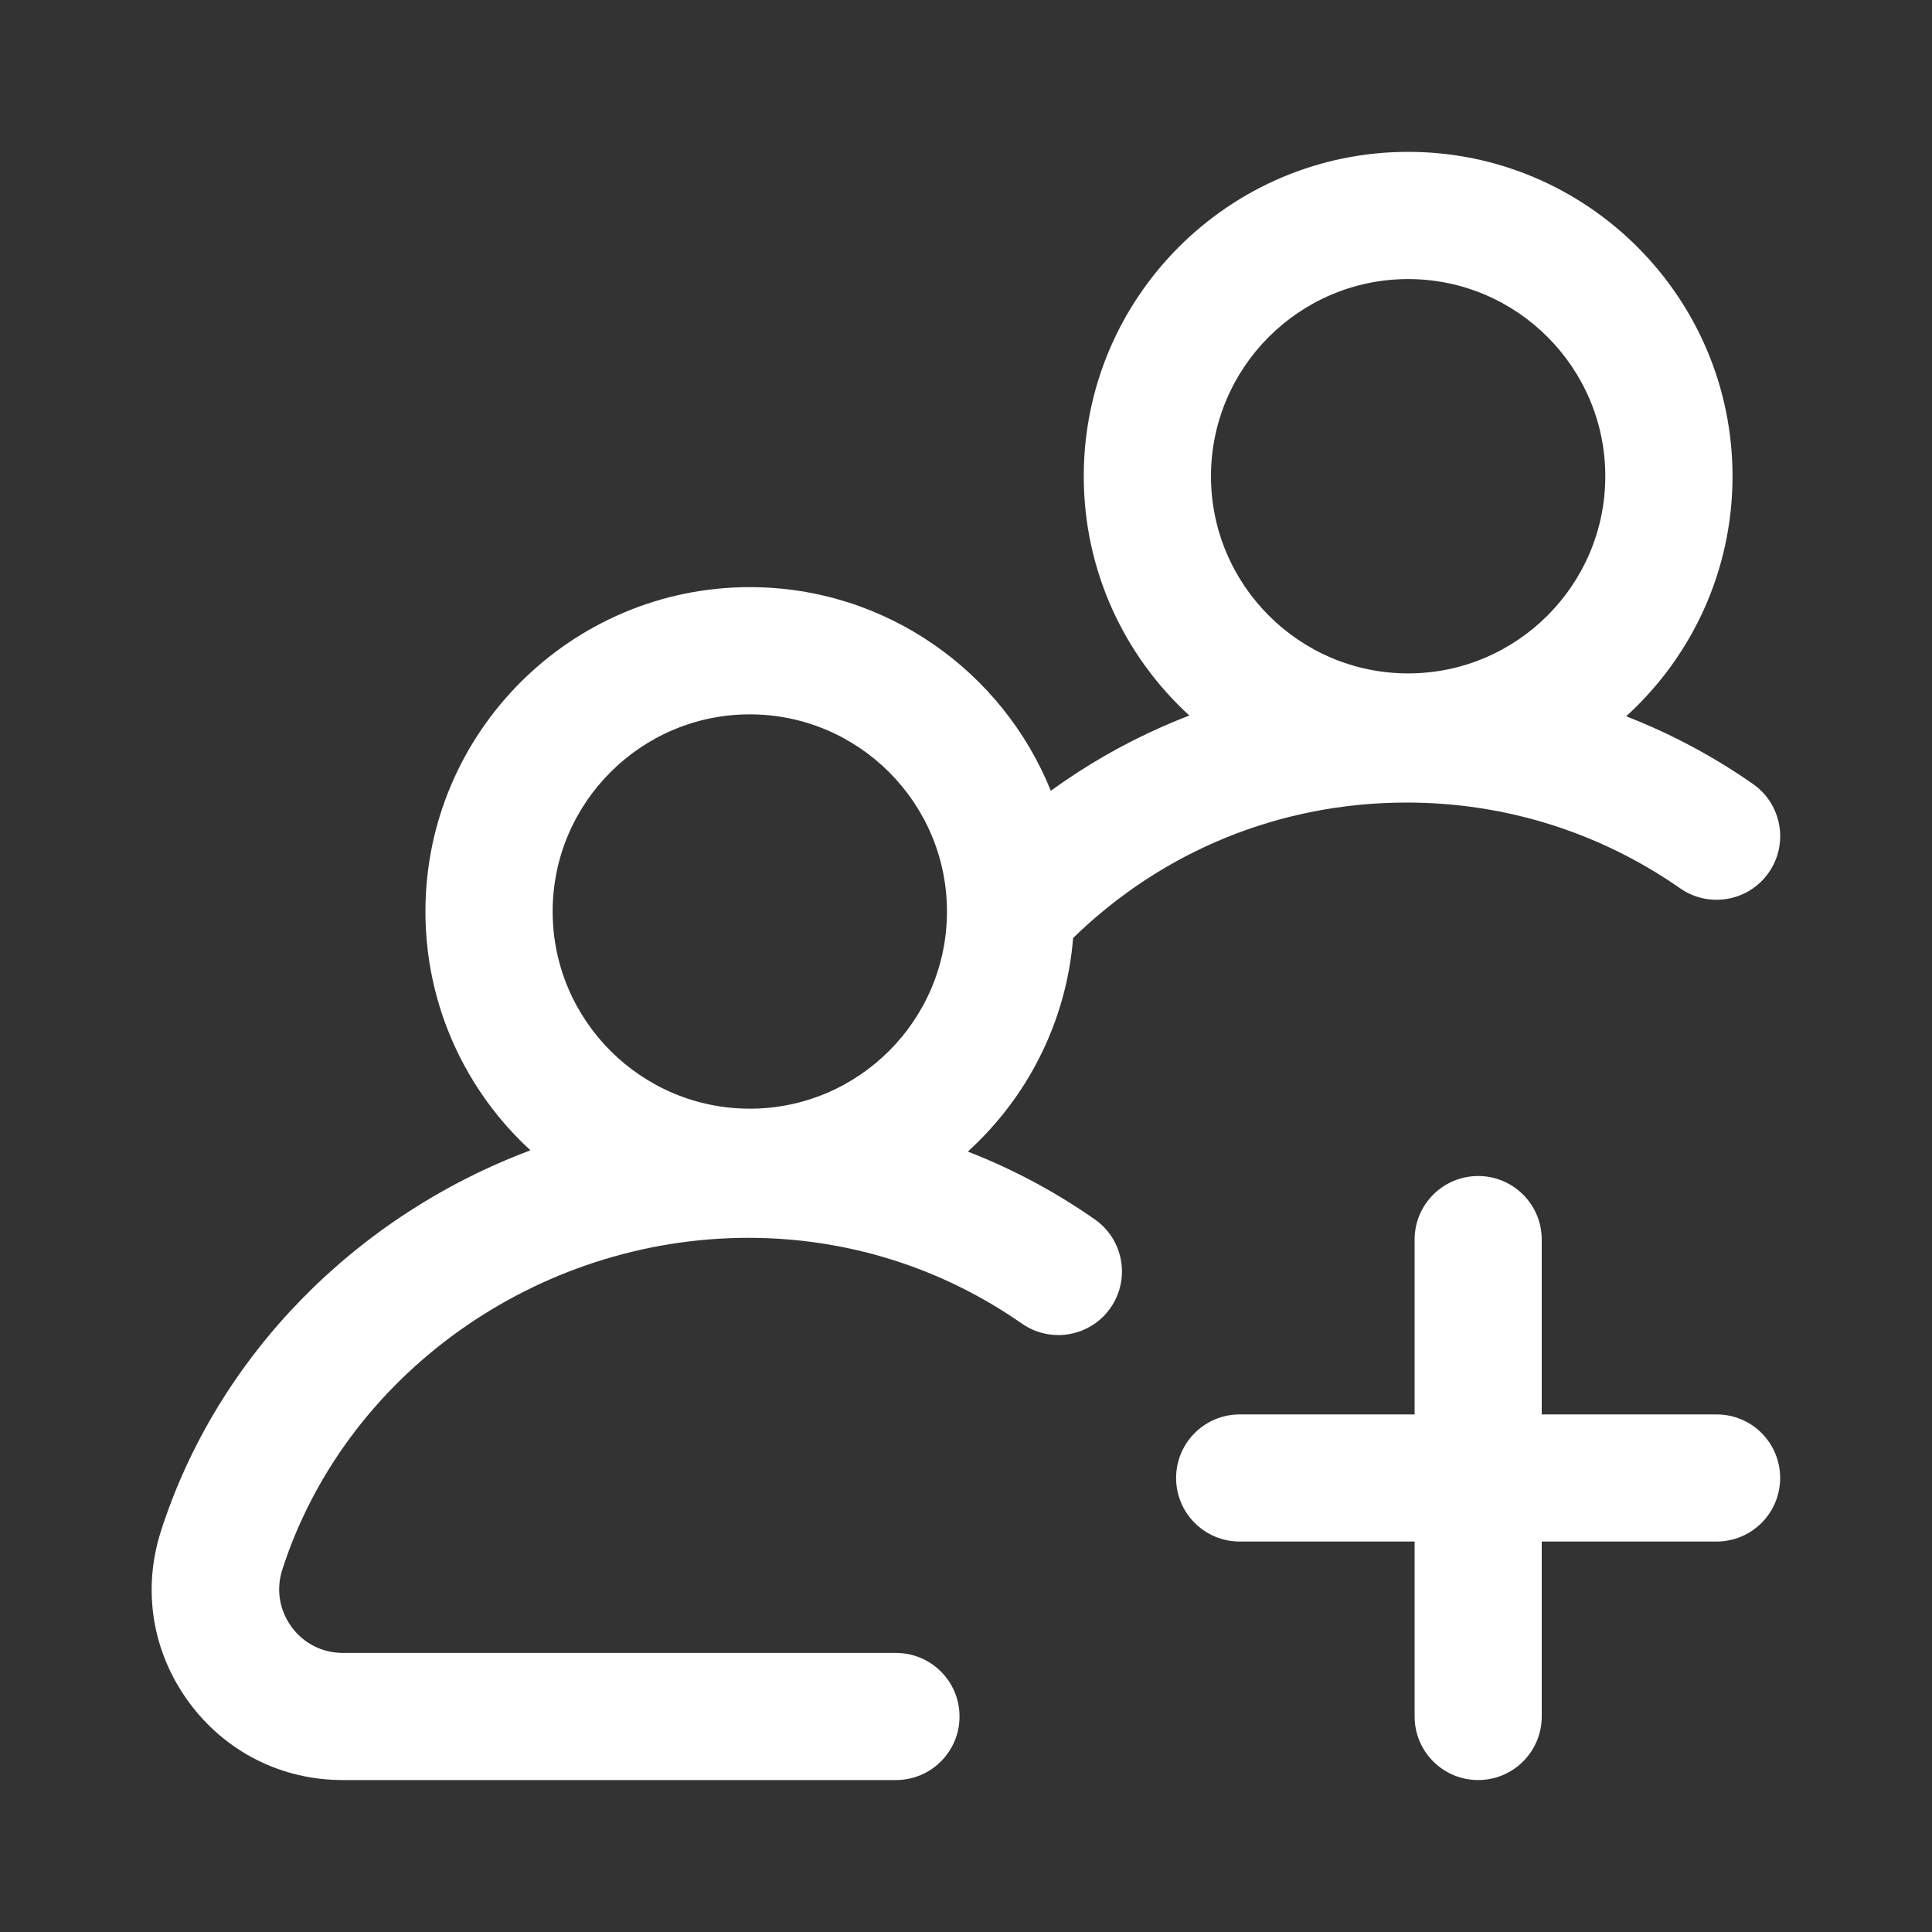
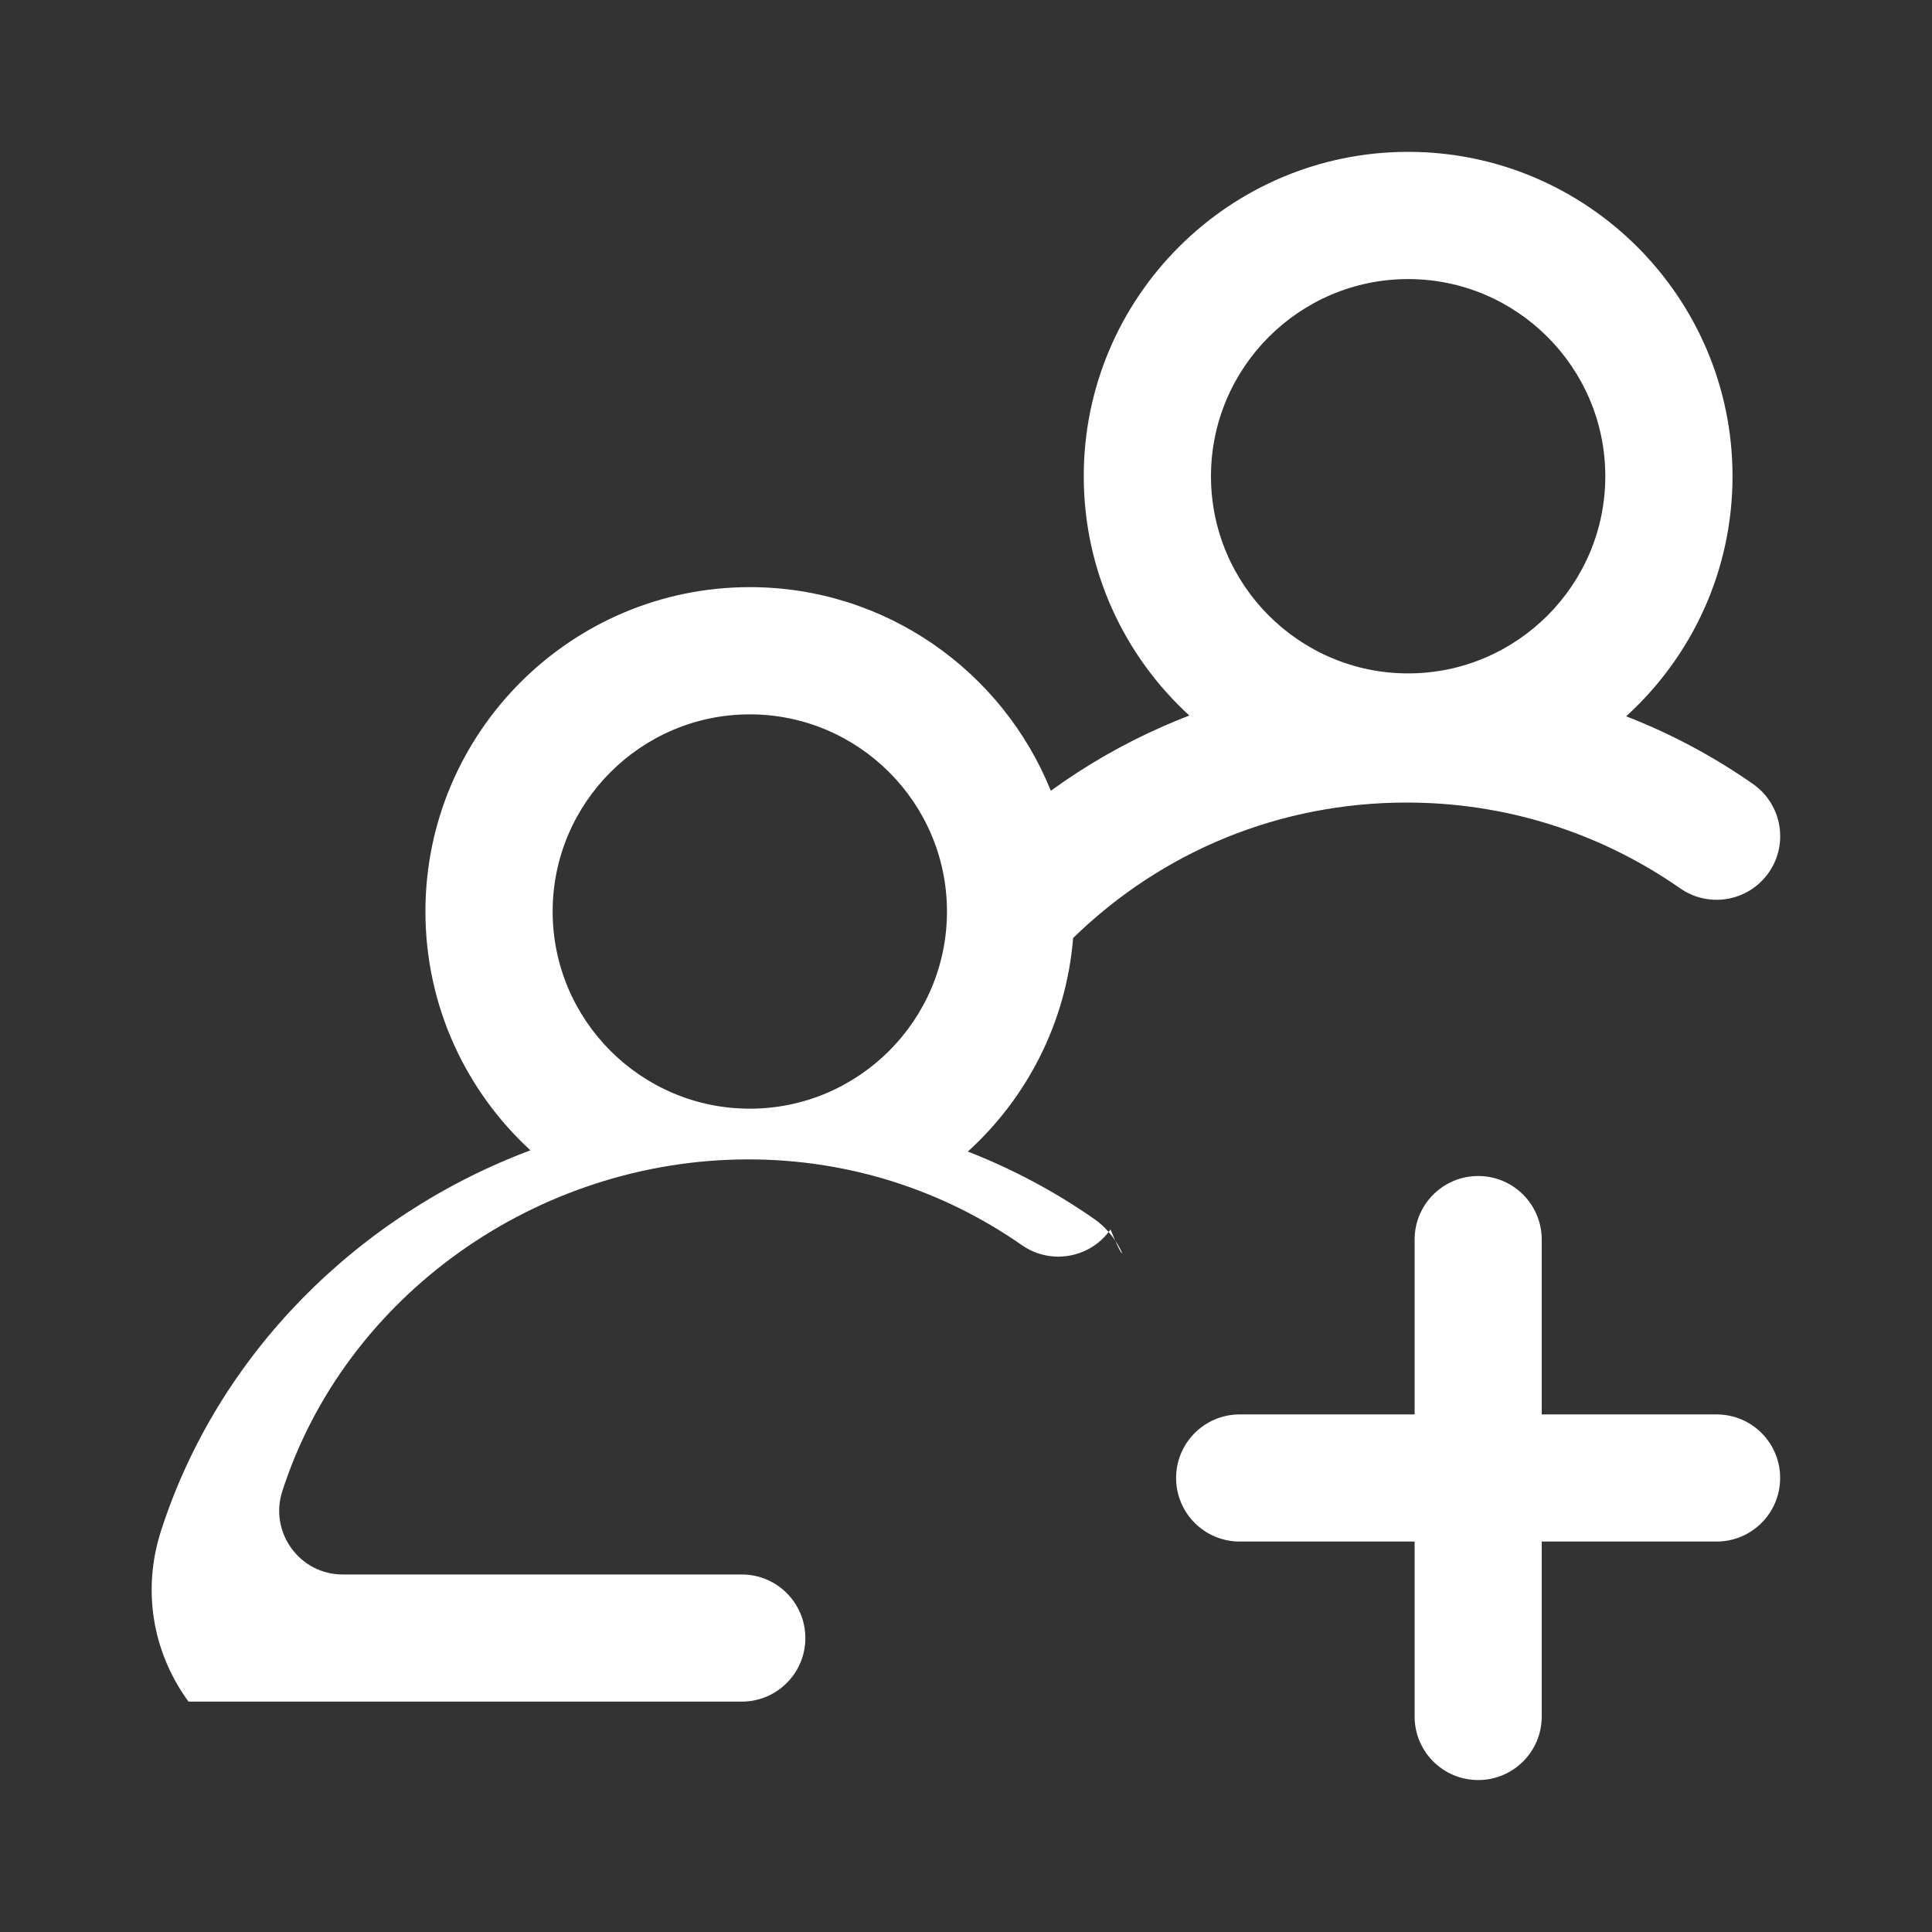
<svg xmlns="http://www.w3.org/2000/svg" version="1.1" x="0px" y="0px" viewBox="0 0 200 200" style="enable-background:new 0 0 200 200;" xml:space="preserve">
  <rect x="0" y="0" width="200" height="200" fill="#333333" stroke="none" />
  <style type="text/css">
	.st0{display:none;}
	.st1{display:inline;fill:#F0F0F0;}
	.st2{display:inline;fill:#FFFFFF;}
	.st3{fill:#FF6600;}
	.st4{fill:#DF5A02;}
	.st5{fill:#D02E10;}
	.st6{fill:#F60169;}
	.st7{fill:#FC9FC9;}
	.st8{fill:#FF944D;}
	.st9{fill:#FFCC99;}
	.st10{fill:#F4F4F4;}
	.st11{fill:#4A617C;}
	.st12{fill:#3399CC;}
	.st13{fill:#00A287;}
	.st14{fill:#81BA00;}
	.st15{fill:#E5E5E5;}
	.st16{fill:#CCCCCC;}
	.st17{fill:#999999;}
	.st18{fill:#B2B2B2;}
	.st19{fill:#333333;}
	.st20{fill:#777777;}
	.st21{fill:#34768B;}
	.st22{fill:#53AA48;}
	.st23{fill:#91C6D2;}
	.st24{fill:#FFA200;}
	.st25{fill:#286A80;}
	.st26{fill:#998F86;}
	.st27{fill:#FFB500;}
	.st28{fill:#FF6500;}
	.st29{fill:#639500;}
	.st30{fill:#00412C;}
	.st31{fill:#BE7E5A;}
	.st32{fill:#CDDFD6;}
	.st33{fill:#4EAA45;}
	.st34{fill:#4FBCB1;}
	.st35{fill:#5A393D;}
	.st36{fill:#C1122D;}
	.st37{fill:#F0BF8A;}
	.st38{fill:#91C6D6;}
	.st39{fill:#190154;}
	.st40{fill:#00B217;}
	.st41{fill:#FFE300;}
	.st42{fill:#FF007A;}
	.st43{fill:#8F1280;}
	.st44{fill:#FFFFFF;}
	.st45{clip-path:url(#SVGID_2_);}
	.st46{clip-path:url(#SVGID_6_);}
	.st47{clip-path:url(#SVGID_10_);}
	.st48{clip-path:url(#SVGID_14_);}
	.st49{fill-rule:evenodd;clip-rule:evenodd;fill:#333333;}
	.st50{opacity:0.9;}
	.st51{fill:none;stroke:#999999;stroke-miterlimit:10;stroke-dasharray:2;}
	.st52{fill-rule:evenodd;clip-rule:evenodd;fill:#999999;}
	.st53{opacity:0.3;}
	.st54{fill-rule:evenodd;clip-rule:evenodd;fill:#FFFFFF;}
	.st55{fill-rule:evenodd;clip-rule:evenodd;fill:#FF6600;}
	.st56{fill-rule:evenodd;clip-rule:evenodd;stroke:#000000;stroke-width:1.759000e-03;stroke-miterlimit:22.926;}
	.st57{fill:none;stroke:#CCCCCC;stroke-width:0.5;stroke-miterlimit:10;}
	.st58{clip-path:url(#SVGID_18_);}
	.st59{clip-path:url(#SVGID_22_);}
	.st60{clip-path:url(#SVGID_26_);}
	.st61{clip-path:url(#SVGID_30_);}
	.st62{opacity:0.8;fill:#81BA00;}
	.st63{fill:#F2F2F2;}
	.st64{fill:none;stroke:#FFFFFF;stroke-width:3;stroke-linecap:round;stroke-linejoin:round;stroke-miterlimit:10;}
	.st65{fill:none;stroke:#FFFFFF;stroke-linecap:round;stroke-linejoin:round;stroke-dasharray:5.02,5.02;}
	.st66{fill:none;stroke:#CCCCCC;stroke-miterlimit:10;}
	.st67{fill:none;stroke:#CCCCCC;stroke-linecap:round;stroke-linejoin:round;}
	.st68{fill:none;stroke:#CCCCCC;stroke-linecap:round;stroke-linejoin:round;stroke-dasharray:4.995,4.995;}
	.st69{fill:#666666;}
	.st70{fill:none;stroke:#81BA00;stroke-linecap:round;stroke-linejoin:round;stroke-dasharray:5,5;}
	.st71{fill:none;stroke:#CBCBCB;stroke-miterlimit:10;}
	.st72{fill:#FFA287;}
	.st73{display:none;opacity:0.3;}
	.st74{display:inline;fill-rule:evenodd;clip-rule:evenodd;fill:#FF6600;}
	.st75{display:inline;fill:#333333;}
	.st76{display:none;opacity:0.5;}
	.st77{display:inline;fill-rule:evenodd;clip-rule:evenodd;fill:#85BE00;}
</style>
  <g id="Usuario_Loggeado">
-     <path class="st44" d="M113.32,126.22c-4.12-2.88-8.53-5.22-13.13-7.01c6.13-5.57,10.19-13.37,10.9-22.11   c9.29-9.05,21.48-14.02,34.53-14.02c10.19,0,19.98,3.07,28.31,8.88c2.98,2.08,7.09,1.35,9.17-1.63c2.08-2.98,1.35-7.09-1.63-9.17   c-4.12-2.88-8.53-5.22-13.13-7.01c6.76-6.15,11.01-15.01,11.01-24.85c0-18.51-15.06-33.58-33.58-33.58s-33.58,15.06-33.58,33.58   c0,9.8,4.22,18.63,10.93,24.77c-0.92,0.35-1.83,0.73-2.74,1.13c-4.12,1.81-7.99,4.04-11.6,6.66   c-4.97-12.34-17.06-21.08-31.16-21.08c-18.51,0-33.58,15.06-33.58,33.58c0,9.77,4.19,18.58,10.87,24.72   c-17.86,6.69-32.34,21.06-38.24,39.39c-1.96,6.08-0.92,12.52,2.84,17.68c3.76,5.16,9.58,8.12,15.96,8.12h57.28   c3.64,0,6.58-2.95,6.58-6.58c0-3.64-2.95-6.58-6.58-6.58H35.49c-2.13,0-4.07-0.99-5.32-2.71c-1.25-1.72-1.6-3.87-0.95-5.9   c6.51-20.23,26.35-34.36,48.26-34.36c10.19,0,19.98,3.07,28.31,8.88c2.98,2.08,7.09,1.35,9.17-1.63   C117.04,132.4,116.31,128.3,113.32,126.22L113.32,126.22z M145.77,28.89c11.25,0,20.41,9.16,20.41,20.41   c0,11.25-9.16,20.41-20.41,20.41s-20.41-9.16-20.41-20.41C125.36,38.05,134.52,28.89,145.77,28.89L145.77,28.89z M77.62,73.95   c11.25,0,20.41,9.16,20.41,20.41c0,11.25-9.16,20.41-20.41,20.41s-20.41-9.16-20.41-20.41C57.21,83.11,66.37,73.95,77.62,73.95   L77.62,73.95z M184.28,153c0,3.64-2.95,6.58-6.58,6.58h-18.1v18.11c0,3.64-2.95,6.58-6.58,6.58c-3.64,0-6.58-2.95-6.58-6.58v-18.11   h-18.11c-3.64,0-6.58-2.95-6.58-6.58c0-3.64,2.95-6.58,6.58-6.58h18.11v-18.1c0-3.64,2.95-6.58,6.58-6.58   c3.64,0,6.58,2.95,6.58,6.58v18.1h18.1C181.34,146.42,184.28,149.36,184.28,153L184.28,153z M184.28,153" />
+     <path class="st44" d="M113.32,126.22c-4.12-2.88-8.53-5.22-13.13-7.01c6.13-5.57,10.19-13.37,10.9-22.11   c9.29-9.05,21.48-14.02,34.53-14.02c10.19,0,19.98,3.07,28.31,8.88c2.98,2.08,7.09,1.35,9.17-1.63c2.08-2.98,1.35-7.09-1.63-9.17   c-4.12-2.88-8.53-5.22-13.13-7.01c6.76-6.15,11.01-15.01,11.01-24.85c0-18.51-15.06-33.58-33.58-33.58s-33.58,15.06-33.58,33.58   c0,9.8,4.22,18.63,10.93,24.77c-0.92,0.35-1.83,0.73-2.74,1.13c-4.12,1.81-7.99,4.04-11.6,6.66   c-4.97-12.34-17.06-21.08-31.16-21.08c-18.51,0-33.58,15.06-33.58,33.58c0,9.77,4.19,18.58,10.87,24.72   c-17.86,6.69-32.34,21.06-38.24,39.39c-1.96,6.08-0.92,12.52,2.84,17.68h57.28   c3.64,0,6.58-2.95,6.58-6.58c0-3.64-2.95-6.58-6.58-6.58H35.49c-2.13,0-4.07-0.99-5.32-2.71c-1.25-1.72-1.6-3.87-0.95-5.9   c6.51-20.23,26.35-34.36,48.26-34.36c10.19,0,19.98,3.07,28.31,8.88c2.98,2.08,7.09,1.35,9.17-1.63   C117.04,132.4,116.31,128.3,113.32,126.22L113.32,126.22z M145.77,28.89c11.25,0,20.41,9.16,20.41,20.41   c0,11.25-9.16,20.41-20.41,20.41s-20.41-9.16-20.41-20.41C125.36,38.05,134.52,28.89,145.77,28.89L145.77,28.89z M77.62,73.95   c11.25,0,20.41,9.16,20.41,20.41c0,11.25-9.16,20.41-20.41,20.41s-20.41-9.16-20.41-20.41C57.21,83.11,66.37,73.95,77.62,73.95   L77.62,73.95z M184.28,153c0,3.64-2.95,6.58-6.58,6.58h-18.1v18.11c0,3.64-2.95,6.58-6.58,6.58c-3.64,0-6.58-2.95-6.58-6.58v-18.11   h-18.11c-3.64,0-6.58-2.95-6.58-6.58c0-3.64,2.95-6.58,6.58-6.58h18.11v-18.1c0-3.64,2.95-6.58,6.58-6.58   c3.64,0,6.58,2.95,6.58,6.58v18.1h18.1C181.34,146.42,184.28,149.36,184.28,153L184.28,153z M184.28,153" />
  </g>
  <g id="Grid_Bootstrap" class="st53">
    <g id="MainGrid_1_" class="st73">
      <rect x="46.87" y="-1875.24" class="st74" width="100" height="3442.92" />
      <rect x="46.87" y="-1875.24" class="st75" width="15" height="3442.92" />
      <rect x="146.87" y="-1875.24" class="st74" width="100" height="3442.92" />
      <rect x="131.87" y="-1875.24" class="st75" width="15" height="3442.92" />
      <rect x="146.87" y="-1875.24" class="st75" width="15" height="3442.92" />
    </g>
    <g id="_x32_nd_Grid_4_" class="st76">
-       <rect x="61.68" y="-1541.06" class="st77" width="97.44" height="2942.07" />
      <rect x="61.68" y="-1541.06" class="st75" width="18.08" height="2942.07" />
-       <rect x="141.04" y="-1541.06" class="st75" width="18.08" height="2942.07" />
-       <rect x="159.12" y="-1541.06" class="st77" width="97.44" height="2942.07" />
      <rect x="159.12" y="-1541.06" class="st75" width="18.08" height="2942.07" />
    </g>
  </g>
</svg>